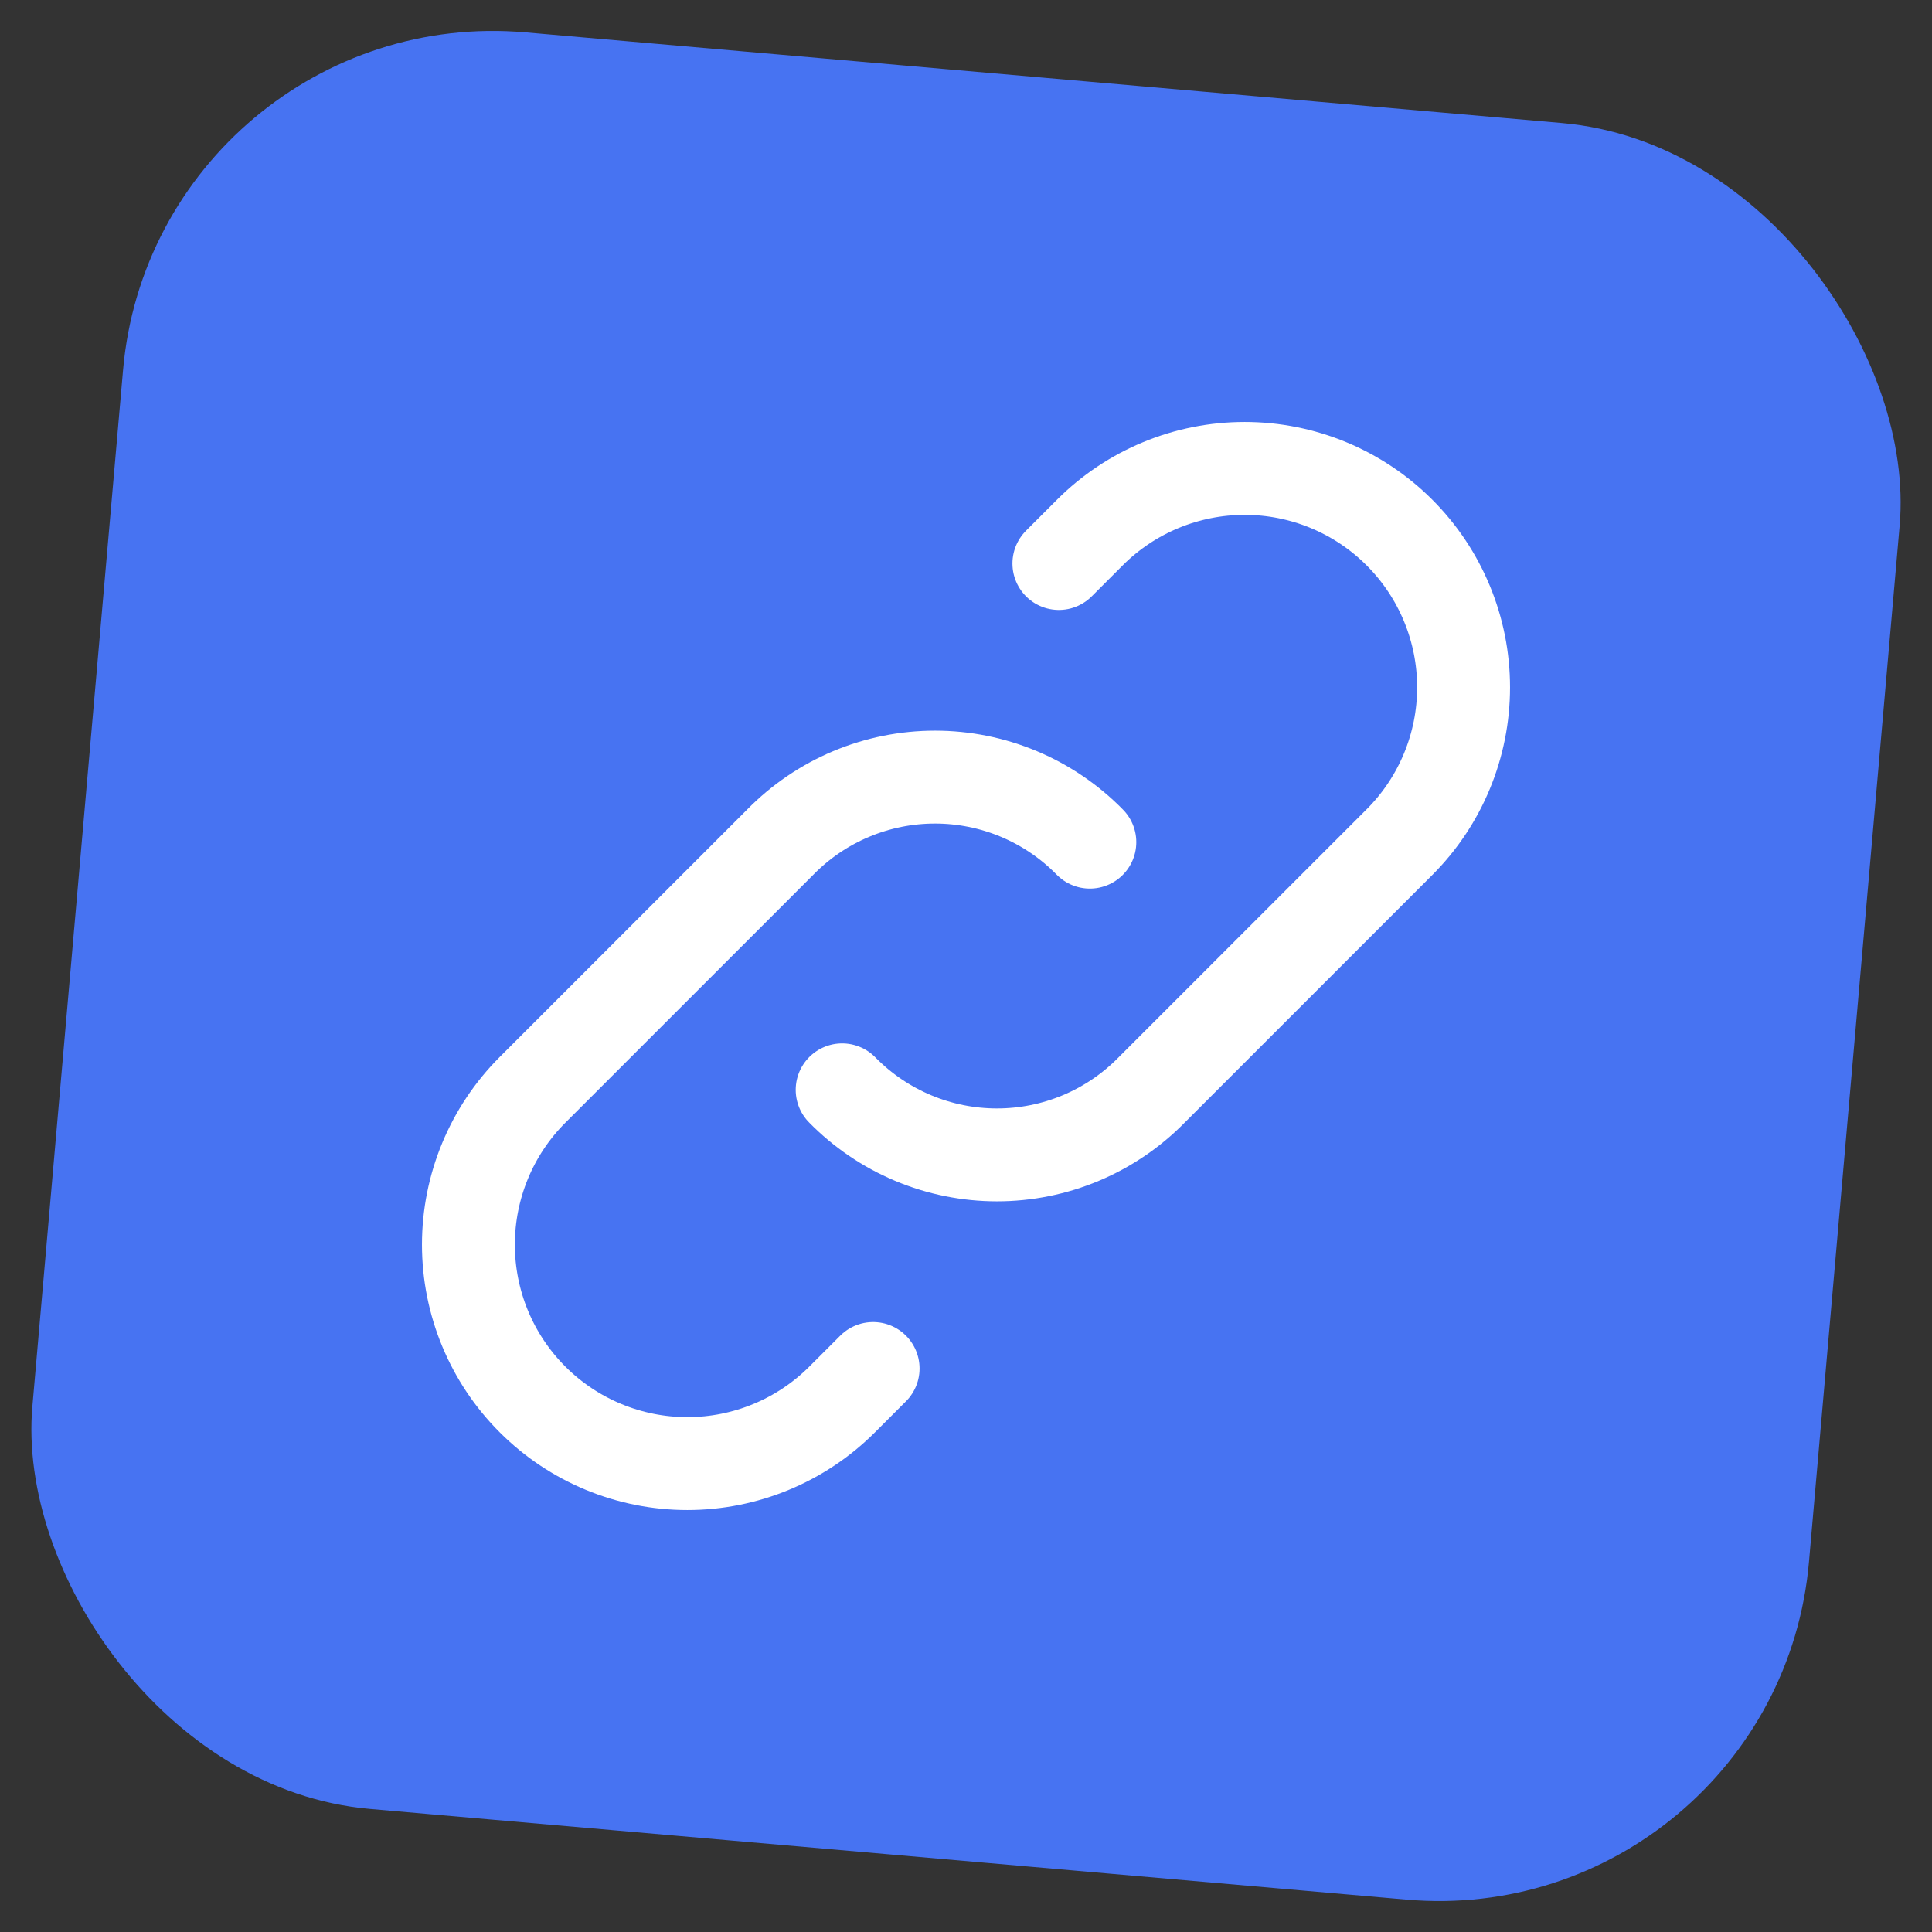
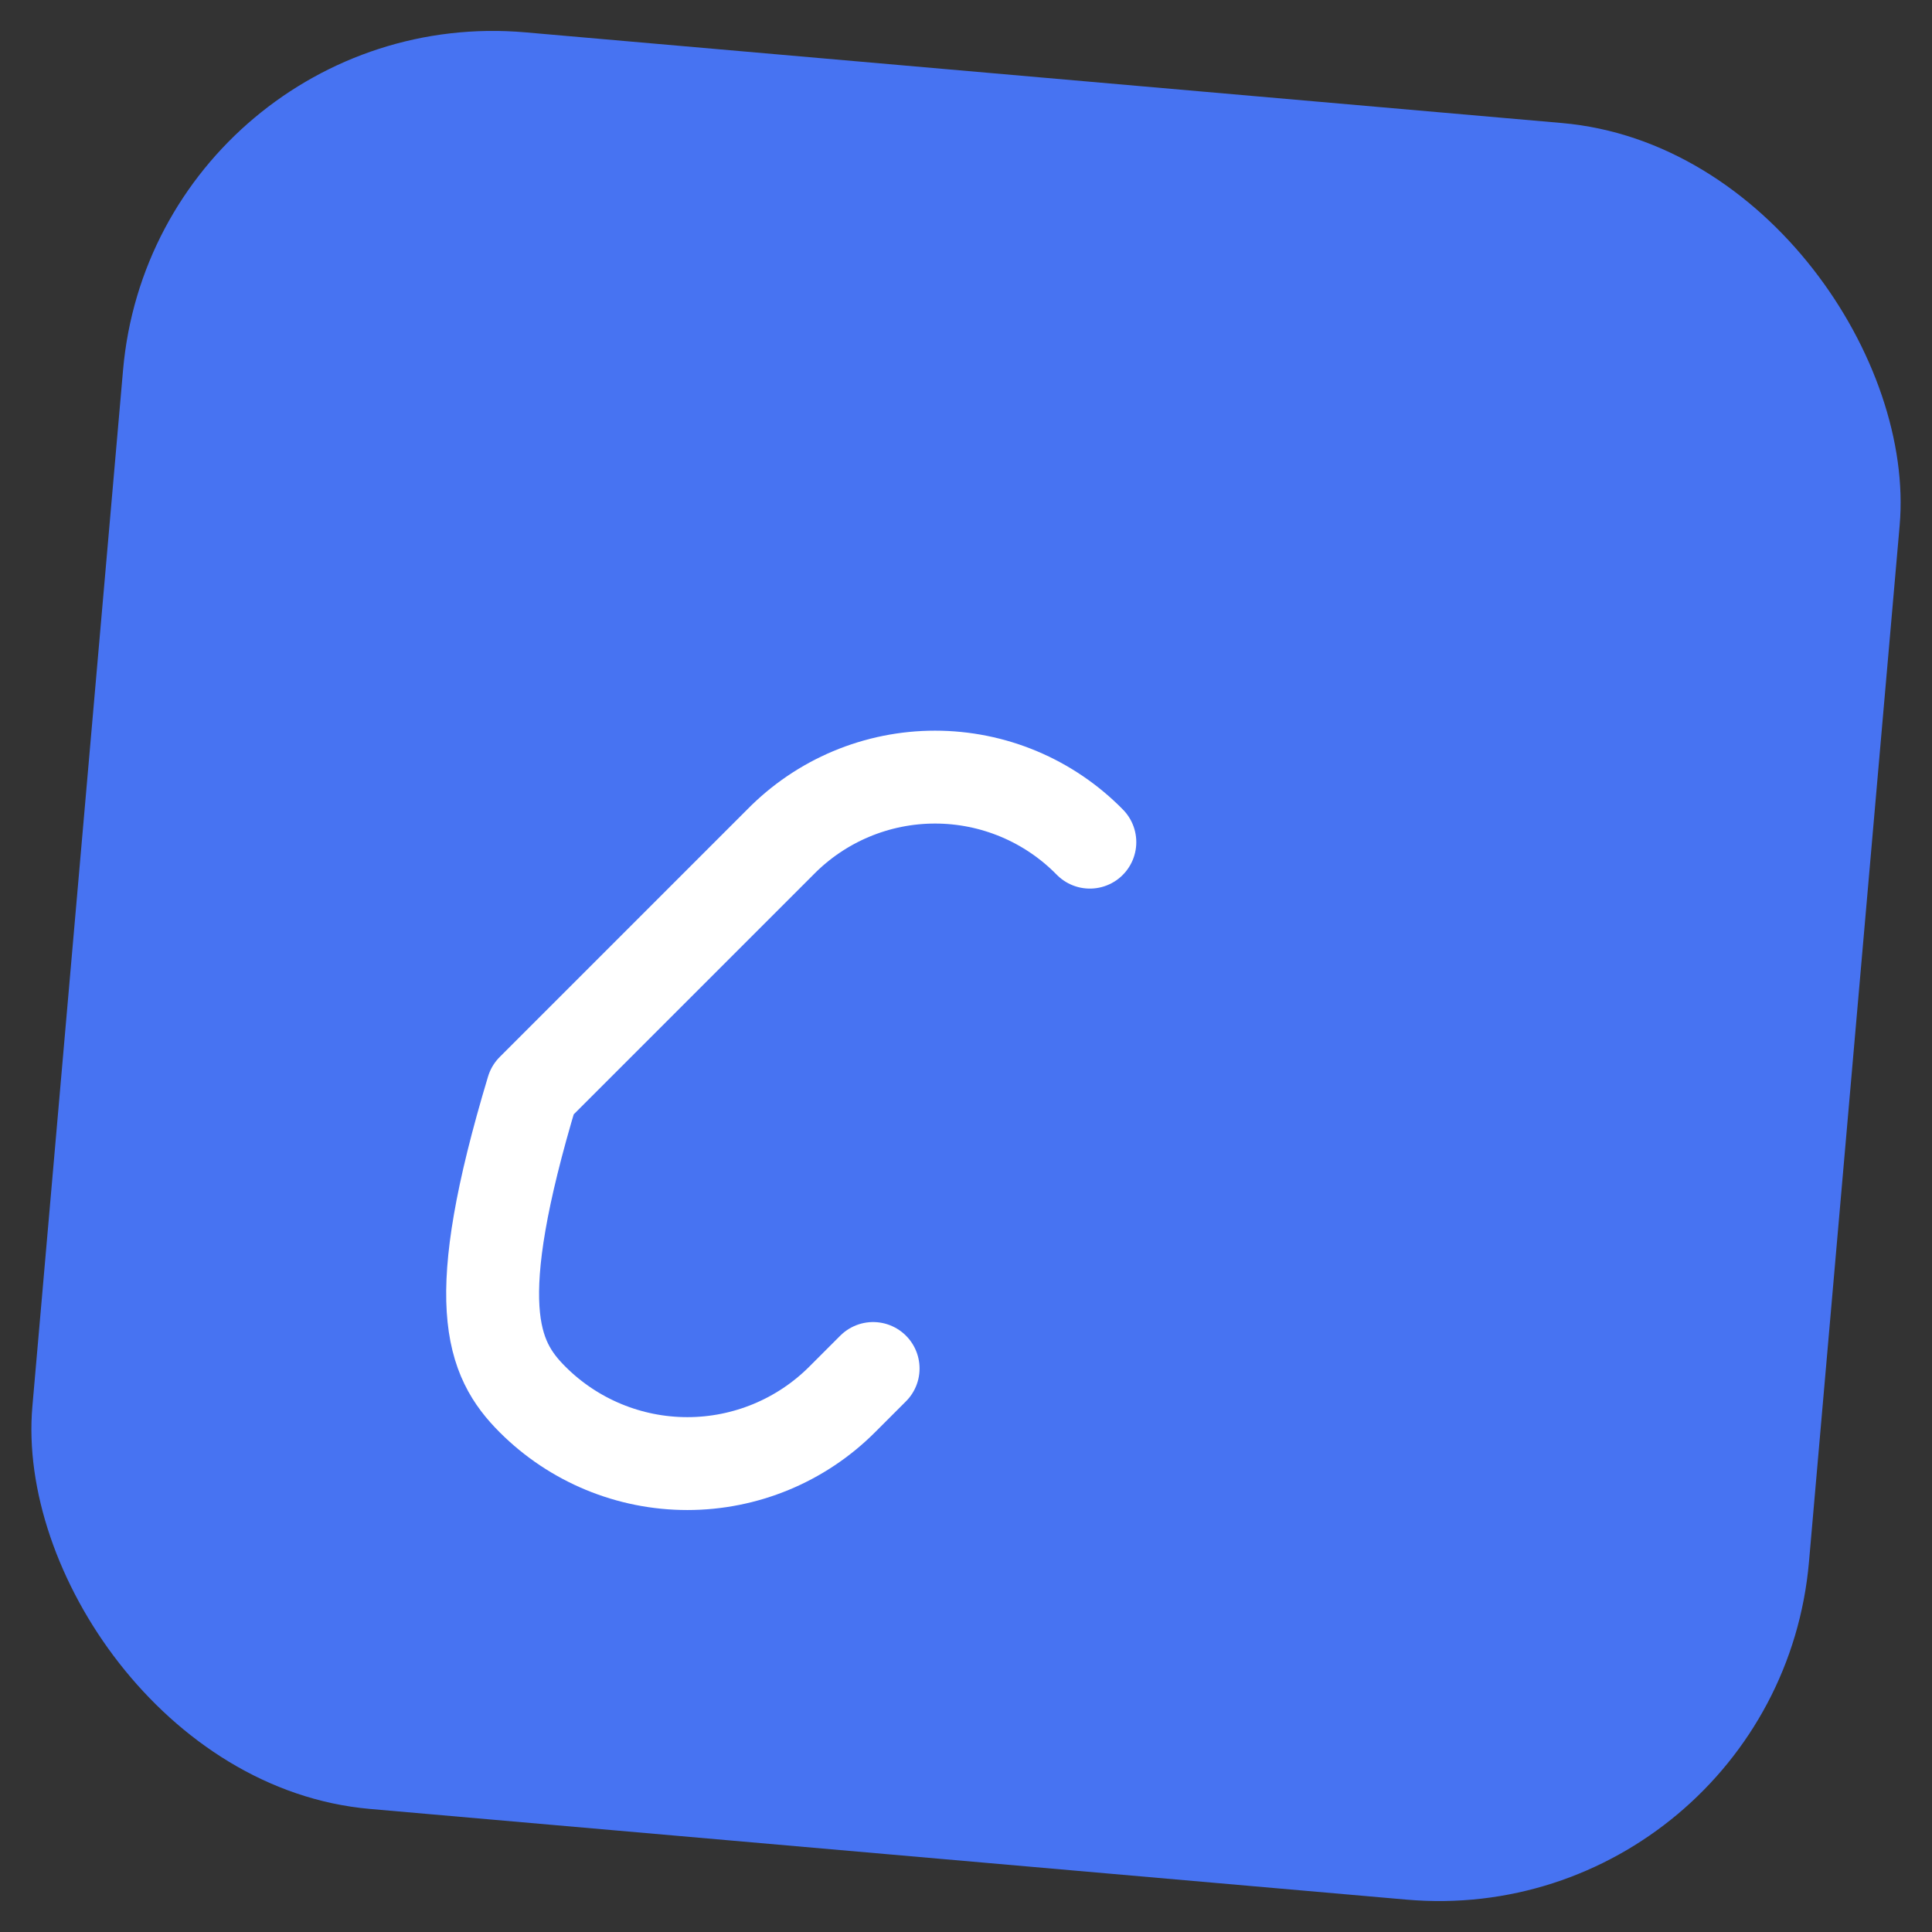
<svg xmlns="http://www.w3.org/2000/svg" width="78" height="78" viewBox="0 0 78 78" fill="none">
  <rect x="0" y="0" width="78" height="78" fill="#333333" stroke="none" />
  <rect x="6.275" y="-0.001" width="72" height="72" rx="15" transform="rotate(5 6.275 -0.001)" fill="#4773F2" />
-   <path d="M34 44C34.815 44.831 35.787 45.492 36.86 45.943C37.934 46.394 39.086 46.626 40.25 46.626C41.414 46.626 42.566 46.394 43.64 45.943C44.713 45.492 45.685 44.831 46.5 44L56.5 34C58.158 32.342 59.089 30.094 59.089 27.75C59.089 25.406 58.158 23.158 56.5 21.5C54.842 19.842 52.594 18.911 50.25 18.911C47.906 18.911 45.658 19.842 44 21.5L42.75 22.75" stroke="white" stroke-width="3.75" stroke-linecap="round" stroke-linejoin="round" />
-   <path d="M44 34C43.185 33.169 42.213 32.508 41.14 32.057C40.066 31.606 38.914 31.374 37.75 31.374C36.586 31.374 35.434 31.606 34.36 32.057C33.287 32.508 32.315 33.169 31.5 34L21.5 44C19.842 45.658 18.911 47.906 18.911 50.25C18.911 52.594 19.842 54.843 21.5 56.5C23.158 58.158 25.406 59.089 27.75 59.089C30.094 59.089 32.342 58.158 34 56.5L35.25 55.25" stroke="white" stroke-width="3.75" stroke-linecap="round" stroke-linejoin="round" />
+   <path d="M44 34C43.185 33.169 42.213 32.508 41.14 32.057C40.066 31.606 38.914 31.374 37.75 31.374C36.586 31.374 35.434 31.606 34.36 32.057C33.287 32.508 32.315 33.169 31.5 34L21.5 44C18.911 52.594 19.842 54.843 21.5 56.5C23.158 58.158 25.406 59.089 27.75 59.089C30.094 59.089 32.342 58.158 34 56.5L35.25 55.25" stroke="white" stroke-width="3.75" stroke-linecap="round" stroke-linejoin="round" />
</svg>